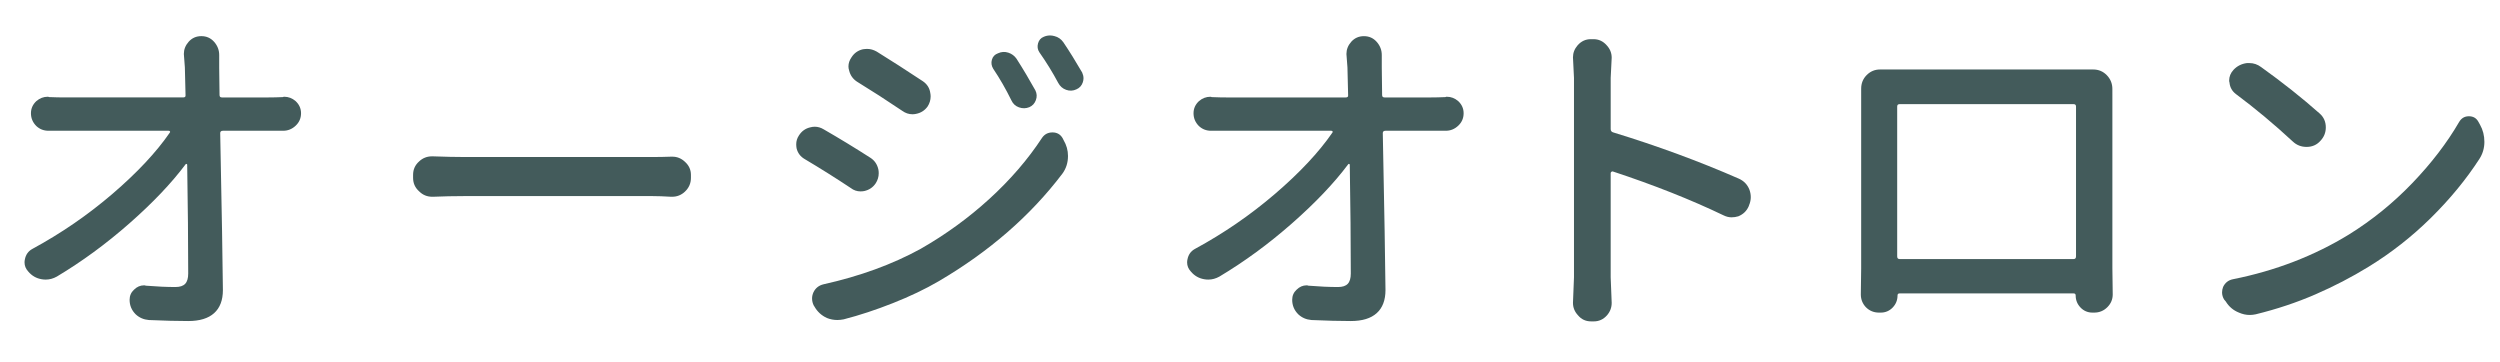
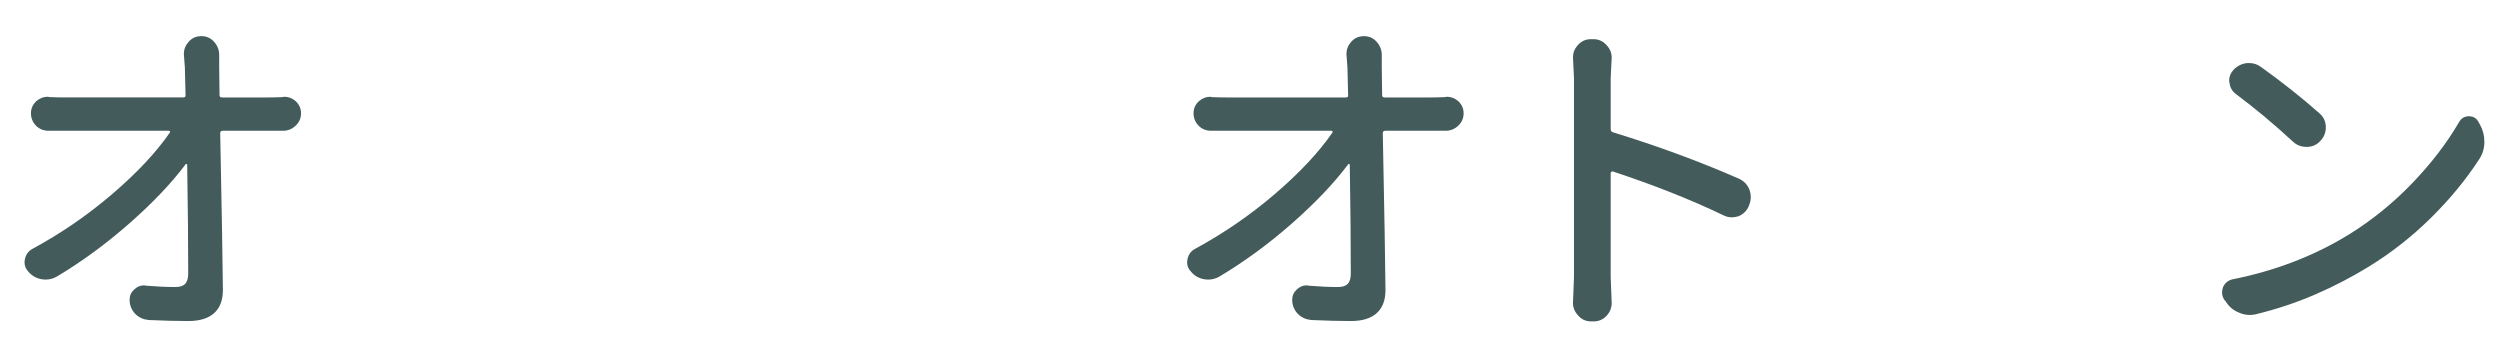
<svg xmlns="http://www.w3.org/2000/svg" version="1.1" id="レイヤー_1" x="0px" y="0px" viewBox="0 0 145 21" enable-background="new 0 0 145 21" xml:space="preserve">
  <g>
    <g>
      <path fill="#435B5B" d="M12.733,5.514c0,0.092,0.046,0.137,0.137,0.137h2.715c0.234,0,0.508-0.006,0.82-0.02    c0.026-0.013,0.052-0.02,0.078-0.02c0.247,0,0.469,0.085,0.664,0.254c0.208,0.195,0.313,0.43,0.313,0.703    c0,0.287-0.104,0.527-0.313,0.723s-0.449,0.293-0.723,0.293h-0.02c-0.273,0-0.508,0-0.703,0h-2.773    c-0.104,0-0.156,0.046-0.156,0.137c0.091,4.584,0.144,7.617,0.156,9.102c0,0.586-0.169,1.032-0.508,1.338s-0.84,0.459-1.504,0.459    c-0.638,0-1.399-0.02-2.285-0.059c-0.3-0.026-0.554-0.137-0.762-0.332c-0.234-0.234-0.352-0.514-0.352-0.84    c0-0.234,0.085-0.43,0.254-0.586c0.169-0.169,0.364-0.254,0.586-0.254c0.039,0,0.071,0.007,0.098,0.02    c0.651,0.053,1.224,0.078,1.719,0.078c0.261,0,0.449-0.062,0.566-0.186c0.117-0.123,0.176-0.322,0.176-0.596    c0-1.81-0.02-3.912-0.059-6.309c0-0.025-0.013-0.042-0.039-0.049c-0.026-0.006-0.046,0.004-0.059,0.029    c-0.82,1.094-1.904,2.233-3.252,3.418c-1.348,1.186-2.751,2.214-4.209,3.086c-0.208,0.117-0.423,0.176-0.645,0.176    c-0.078,0-0.156-0.006-0.234-0.02c-0.313-0.052-0.573-0.201-0.781-0.449c-0.144-0.156-0.215-0.332-0.215-0.527    c0-0.064,0.007-0.123,0.02-0.176c0.052-0.273,0.195-0.475,0.43-0.605c1.68-0.911,3.232-1.979,4.658-3.203    c1.426-1.224,2.529-2.402,3.311-3.535c0.026-0.025,0.032-0.052,0.02-0.078C9.849,7.598,9.823,7.584,9.784,7.584H3.827    c-0.325,0-0.651,0-0.977,0c-0.013,0-0.026,0-0.039,0c-0.273,0-0.508-0.091-0.703-0.273C1.9,7.103,1.795,6.855,1.795,6.568    c0-0.273,0.104-0.508,0.313-0.703c0.195-0.169,0.417-0.254,0.664-0.254c0.026,0,0.052,0.007,0.078,0.02    c0.339,0.014,0.651,0.02,0.938,0.02h6.836c0.104,0,0.149-0.045,0.137-0.137c-0.013-0.664-0.026-1.197-0.039-1.602l-0.059-0.781    c0-0.26,0.091-0.494,0.273-0.703c0.195-0.221,0.442-0.332,0.742-0.332s0.547,0.111,0.742,0.332    c0.195,0.222,0.293,0.476,0.293,0.762v0.43c0,0.104,0,0.202,0,0.293L12.733,5.514z" />
-       <path fill="#435B5B" d="M25.112,11.412c-0.013,0-0.026,0-0.039,0c-0.3,0-0.554-0.104-0.762-0.313    c-0.234-0.208-0.352-0.469-0.352-0.781v-0.176c0-0.313,0.117-0.572,0.352-0.781c0.208-0.195,0.456-0.293,0.742-0.293    c0.026,0,0.046,0,0.059,0c0.716,0.026,1.328,0.039,1.836,0.039h10.879c0.352,0,0.716-0.006,1.094-0.02c0.026,0,0.052,0,0.078,0    c0.273,0,0.515,0.098,0.723,0.293c0.234,0.209,0.352,0.463,0.352,0.762v0.176c0,0.313-0.117,0.58-0.352,0.801    c-0.208,0.195-0.456,0.293-0.742,0.293c-0.013,0-0.032,0-0.059,0c-0.417-0.025-0.781-0.039-1.094-0.039H26.948    C26.323,11.373,25.71,11.387,25.112,11.412z" />
-       <path fill="#435B5B" d="M46.67,9.225c-0.247-0.143-0.403-0.352-0.469-0.625c-0.013-0.078-0.02-0.156-0.02-0.234    c0-0.182,0.052-0.352,0.156-0.508c0.156-0.247,0.371-0.403,0.645-0.469c0.091-0.025,0.183-0.039,0.273-0.039    c0.183,0,0.358,0.053,0.527,0.156c0.925,0.534,1.823,1.081,2.695,1.641c0.247,0.156,0.403,0.385,0.469,0.684    c0.013,0.065,0.02,0.137,0.02,0.215c0,0.209-0.059,0.404-0.176,0.586c-0.156,0.234-0.378,0.385-0.664,0.449    c-0.078,0.014-0.149,0.02-0.215,0.02c-0.208,0-0.397-0.064-0.566-0.195C48.46,10.318,47.569,9.759,46.67,9.225z M48.936,18.521    c-0.13,0.026-0.254,0.039-0.371,0.039c-0.208,0-0.41-0.039-0.605-0.117c-0.313-0.144-0.554-0.364-0.723-0.664l-0.039-0.059    c-0.065-0.13-0.098-0.267-0.098-0.41c0-0.117,0.026-0.234,0.078-0.352c0.117-0.247,0.313-0.403,0.586-0.469    c2.109-0.469,3.984-1.152,5.625-2.051c1.458-0.833,2.793-1.803,4.004-2.91c1.211-1.106,2.227-2.285,3.047-3.535    c0.144-0.208,0.345-0.313,0.605-0.313s0.456,0.111,0.586,0.332l0.059,0.117c0.169,0.287,0.254,0.593,0.254,0.918    c0,0.391-0.11,0.736-0.332,1.035c-1.849,2.436-4.238,4.512-7.168,6.23c-0.781,0.456-1.667,0.879-2.656,1.27    S49.847,18.287,48.936,18.521z M49.698,4.732c-0.234-0.156-0.384-0.371-0.449-0.645c-0.026-0.078-0.039-0.156-0.039-0.234    c0-0.182,0.059-0.357,0.176-0.527c0.156-0.247,0.378-0.403,0.664-0.469c0.091-0.013,0.176-0.02,0.254-0.02    c0.183,0,0.364,0.053,0.547,0.156c0.82,0.508,1.712,1.081,2.676,1.719c0.247,0.17,0.391,0.397,0.43,0.684    c0.013,0.065,0.02,0.131,0.02,0.195c0,0.209-0.059,0.404-0.176,0.586c-0.169,0.234-0.397,0.378-0.684,0.43    c-0.065,0.014-0.13,0.02-0.195,0.02c-0.208,0-0.403-0.064-0.586-0.195C51.449,5.833,50.57,5.267,49.698,4.732z M57.608,3.99    c-0.104-0.169-0.13-0.345-0.078-0.527c0.052-0.182,0.169-0.306,0.352-0.371c0.195-0.091,0.394-0.104,0.596-0.039    c0.202,0.065,0.361,0.183,0.479,0.352c0.391,0.612,0.755,1.225,1.094,1.836c0.091,0.183,0.101,0.371,0.029,0.566    s-0.198,0.332-0.381,0.41c-0.195,0.078-0.394,0.082-0.596,0.01c-0.202-0.071-0.349-0.205-0.439-0.4    C58.337,5.162,57.986,4.551,57.608,3.99z M60.284,3.033c-0.104-0.156-0.13-0.328-0.078-0.518c0.052-0.188,0.163-0.315,0.332-0.381    c0.117-0.052,0.241-0.078,0.371-0.078c0.078,0,0.163,0.014,0.254,0.039c0.208,0.053,0.378,0.17,0.508,0.352    c0.352,0.521,0.716,1.107,1.094,1.758c0.052,0.117,0.078,0.229,0.078,0.332c0,0.078-0.013,0.156-0.039,0.234    c-0.065,0.195-0.188,0.332-0.371,0.41c-0.195,0.092-0.394,0.102-0.596,0.029c-0.202-0.071-0.354-0.205-0.459-0.4    C61.052,4.199,60.687,3.606,60.284,3.033z" />
      <path fill="#435B5B" d="M80.163,5.514c0,0.092,0.046,0.137,0.137,0.137h2.715c0.234,0,0.508-0.006,0.82-0.02    c0.026-0.013,0.052-0.02,0.078-0.02c0.247,0,0.469,0.085,0.664,0.254c0.208,0.195,0.313,0.43,0.313,0.703    c0,0.287-0.104,0.527-0.313,0.723s-0.449,0.293-0.723,0.293h-0.02c-0.273,0-0.508,0-0.703,0h-2.773    c-0.104,0-0.156,0.046-0.156,0.137c0.091,4.584,0.144,7.617,0.156,9.102c0,0.586-0.169,1.032-0.508,1.338s-0.84,0.459-1.504,0.459    c-0.638,0-1.399-0.02-2.285-0.059c-0.3-0.026-0.554-0.137-0.762-0.332c-0.234-0.234-0.352-0.514-0.352-0.84    c0-0.234,0.085-0.43,0.254-0.586c0.169-0.169,0.364-0.254,0.586-0.254c0.039,0,0.071,0.007,0.098,0.02    c0.651,0.053,1.224,0.078,1.719,0.078c0.261,0,0.449-0.062,0.566-0.186c0.117-0.123,0.176-0.322,0.176-0.596    c0-1.81-0.02-3.912-0.059-6.309c0-0.025-0.013-0.042-0.039-0.049c-0.026-0.006-0.046,0.004-0.059,0.029    c-0.82,1.094-1.904,2.233-3.252,3.418c-1.348,1.186-2.751,2.214-4.209,3.086c-0.208,0.117-0.423,0.176-0.645,0.176    c-0.078,0-0.156-0.006-0.234-0.02c-0.313-0.052-0.573-0.201-0.781-0.449c-0.144-0.156-0.215-0.332-0.215-0.527    c0-0.064,0.007-0.123,0.02-0.176c0.052-0.273,0.195-0.475,0.43-0.605c1.68-0.911,3.232-1.979,4.658-3.203    c1.426-1.224,2.529-2.402,3.311-3.535c0.026-0.025,0.032-0.052,0.02-0.078c-0.013-0.025-0.039-0.039-0.078-0.039h-5.957    c-0.325,0-0.651,0-0.977,0c-0.013,0-0.026,0-0.039,0c-0.273,0-0.508-0.091-0.703-0.273c-0.208-0.208-0.313-0.455-0.313-0.742    c0-0.273,0.104-0.508,0.313-0.703c0.195-0.169,0.417-0.254,0.664-0.254c0.026,0,0.052,0.007,0.078,0.02    c0.339,0.014,0.651,0.02,0.938,0.02h6.836c0.104,0,0.149-0.045,0.137-0.137c-0.013-0.664-0.026-1.197-0.039-1.602l-0.059-0.781    c0-0.26,0.091-0.494,0.273-0.703c0.195-0.221,0.442-0.332,0.742-0.332s0.547,0.111,0.742,0.332    c0.195,0.222,0.293,0.476,0.293,0.762v0.43c0,0.104,0,0.202,0,0.293L80.163,5.514z" />
      <path fill="#435B5B" d="M100.842,10.357c0.3,0.131,0.508,0.346,0.625,0.645c0.052,0.144,0.078,0.287,0.078,0.43    c0,0.156-0.032,0.313-0.098,0.469l-0.02,0.059c-0.117,0.273-0.319,0.469-0.605,0.586c-0.13,0.039-0.261,0.059-0.391,0.059    c-0.156,0-0.313-0.039-0.469-0.117c-1.901-0.911-4.036-1.758-6.406-2.539c-0.026-0.013-0.056-0.01-0.088,0.01    s-0.049,0.049-0.049,0.088v6.035l0.059,1.484c0,0.273-0.091,0.515-0.273,0.723c-0.208,0.234-0.462,0.352-0.762,0.352h-0.156    c-0.313,0-0.566-0.117-0.762-0.352c-0.195-0.208-0.293-0.449-0.293-0.723l0.059-1.484V4.518l-0.059-1.191    c0-0.26,0.091-0.494,0.273-0.703c0.208-0.234,0.462-0.352,0.762-0.352h0.156c0.3,0,0.554,0.117,0.762,0.352    c0.195,0.209,0.293,0.449,0.293,0.723L93.42,4.518v2.969c0,0.104,0.052,0.17,0.156,0.195C96.128,8.463,98.55,9.355,100.842,10.357    z" />
-       <path fill="#435B5B" d="M122.518,5.729v9.824l0.02,1.523c0,0.287-0.104,0.534-0.313,0.742s-0.462,0.313-0.762,0.313h-0.098    c-0.273,0-0.505-0.098-0.693-0.293s-0.283-0.43-0.283-0.703c0-0.078-0.039-0.117-0.117-0.117h-10.098    c-0.078,0-0.117,0.039-0.117,0.117c0,0.273-0.095,0.508-0.283,0.703s-0.42,0.293-0.693,0.293h-0.098    c-0.3,0-0.554-0.104-0.762-0.313c-0.195-0.208-0.293-0.455-0.293-0.742l0.02-1.523V5.729V5.143c0-0.313,0.107-0.576,0.322-0.791    s0.472-0.322,0.771-0.322h0.02c0.195,0,0.462,0,0.801,0h10.859h0.684c0.313,0,0.576,0.111,0.791,0.332    c0.215,0.222,0.322,0.488,0.322,0.801V5.729z M120.409,6.178c0-0.091-0.046-0.137-0.137-0.137h-10.098    c-0.091,0-0.137,0.046-0.137,0.137v8.691c0,0.104,0.046,0.156,0.137,0.156h10.098c0.091,0,0.137-0.052,0.137-0.156V6.178z" />
      <path fill="#435B5B" d="M130.834,18.229c-0.117,0.026-0.234,0.039-0.352,0.039c-0.208,0-0.417-0.046-0.625-0.137    c-0.325-0.13-0.579-0.345-0.762-0.645l-0.098-0.117c-0.078-0.13-0.117-0.267-0.117-0.41c0-0.104,0.02-0.208,0.059-0.313    c0.117-0.247,0.306-0.396,0.566-0.449c2.474-0.494,4.72-1.36,6.738-2.598c1.341-0.833,2.565-1.826,3.672-2.979    s2.012-2.334,2.715-3.545c0.13-0.221,0.319-0.332,0.566-0.332s0.43,0.104,0.547,0.313l0.098,0.176    c0.169,0.3,0.254,0.632,0.254,0.996c0,0.365-0.098,0.697-0.293,0.996c-0.769,1.186-1.702,2.321-2.803,3.408    c-1.101,1.088-2.308,2.035-3.623,2.842c-0.977,0.6-2.005,1.133-3.086,1.602S132.058,17.929,130.834,18.229z M129.682,5.455    c-0.222-0.169-0.345-0.391-0.371-0.664c-0.013-0.039-0.02-0.078-0.02-0.117c0-0.234,0.085-0.442,0.254-0.625    c0.208-0.221,0.469-0.352,0.781-0.391c0.039,0,0.085,0,0.137,0c0.247,0,0.476,0.078,0.684,0.234    c1.237,0.886,2.37,1.784,3.398,2.695c0.234,0.209,0.352,0.476,0.352,0.801c0,0.3-0.104,0.561-0.313,0.781    c-0.208,0.234-0.476,0.352-0.801,0.352c-0.313,0-0.579-0.104-0.801-0.313C131.902,7.207,130.802,6.289,129.682,5.455z" />
    </g>
  </g>
</svg>